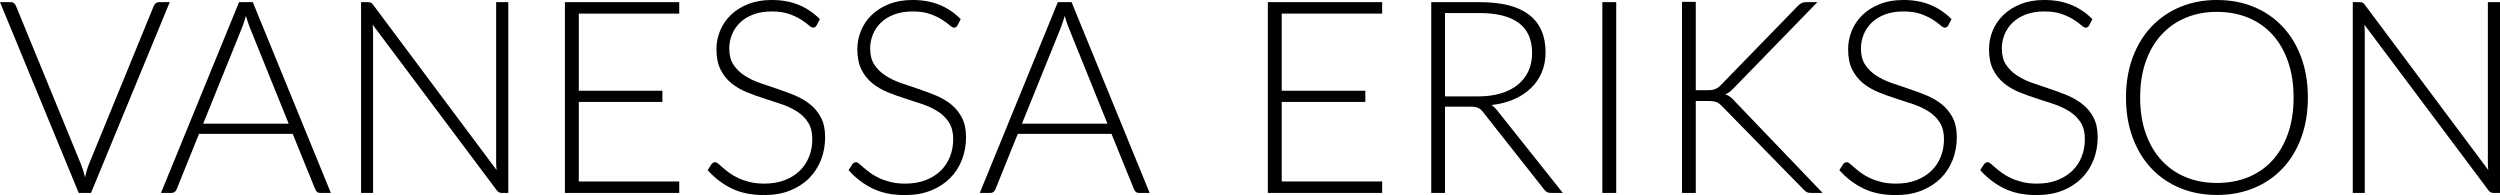
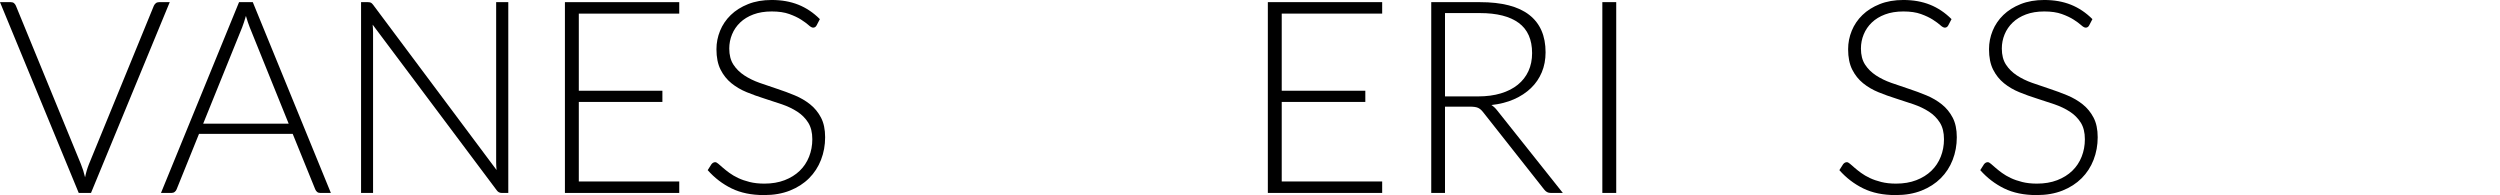
<svg xmlns="http://www.w3.org/2000/svg" id="Layer_2" viewBox="0 0 2781.361 217.05">
  <g id="Components">
    <g id="e7f87e90-7547-4b1a-9cbe-32e7b451d41f_4">
      <path d="m0,2.4h12.15c1.399,0,2.55.375,3.45,1.125.9.75,1.598,1.725,2.1,2.925l72.3,176.1c1.898,4.601,3.45,9.502,4.65,14.7,1.099-5.4,2.55-10.298,4.35-14.7L171.15,6.45c.499-1.099,1.224-2.048,2.175-2.85.949-.799,2.123-1.2,3.525-1.2h12l-87.6,212.25h-13.65L0,2.4Z" />
      <path d="m368.1,214.65h-11.85c-1.401,0-2.55-.375-3.45-1.125-.9-.75-1.601-1.725-2.1-2.925l-25.05-61.65h-104.25l-24.9,61.65c-.401,1.102-1.102,2.051-2.1,2.85-1.0.802-2.201,1.2-3.6,1.2h-11.7L265.95,2.4h15.3l86.85,212.25Zm-142.05-77.1h95.1l-43.35-107.25c-.701-1.699-1.402-3.623-2.1-5.775-.701-2.149-1.402-4.425-2.1-6.825-.701,2.4-1.401,4.676-2.1,6.825-.701,2.151-1.401,4.125-2.1,5.925l-43.35,107.1Z" />
      <path d="m412.496,2.925c.799.352,1.65,1.125,2.55,2.325l137.4,183.9c-.3-3-.45-5.899-.45-8.7V2.4h13.5v212.25h-7.35c-2.302,0-4.151-.999-5.55-3L414.596,27.45c.3,3,.45,5.85.45,8.55v178.65h-13.35V2.4h7.5c1.399,0,2.498.176,3.3.525Z" />
      <path d="m755.695,2.4v12.75h-111.75v85.8h93v12.45h-93v88.5h111.75v12.75h-127.2V2.4h127.2Z" />
      <path d="m908.541,28.2c-.9,1.702-2.201,2.55-3.9,2.55-1.306,0-2.986-.923-5.042-2.775-2.058-1.85-4.842-3.9-8.353-6.15-3.511-2.25-7.901-4.324-13.168-6.225-5.266-1.898-11.761-2.85-19.486-2.85s-14.522,1.102-20.391,3.3c-5.869,2.201-10.786,5.201-14.749,9-3.963,3.802-6.973,8.201-9.028,13.2-2.058,5.002-3.084,10.252-3.084,15.75,0,7.2,1.526,13.151,4.58,17.85,3.054,4.701,7.085,8.7,12.094,12,5.006,3.3,10.69,6.075,17.048,8.325,6.358,2.25,12.893,4.477,19.603,6.675,6.708,2.201,13.242,4.627,19.601,7.275,6.359,2.651,12.043,5.977,17.049,9.975,5.006,4,9.037,8.925,12.094,14.775,3.054,5.85,4.582,13.125,4.582,21.825,0,8.902-1.526,17.276-4.575,25.125-3.052,7.852-7.477,14.677-13.275,20.475s-12.9,10.376-21.3,13.725c-8.4,3.349-18,5.025-28.8,5.025-14.002,0-26.051-2.475-36.15-7.425-10.102-4.95-18.952-11.724-26.55-20.325l4.2-6.6c1.2-1.5,2.599-2.25,4.2-2.25.9,0,2.053.6,3.455,1.8,1.401,1.2,3.103,2.676,5.107,4.425,2.002,1.751,4.406,3.652,7.21,5.7,2.803,2.051,6.059,3.952,9.764,5.7,3.703,1.751,7.959,3.225,12.766,4.425,4.807,1.2,10.266,1.8,16.373,1.8,8.412,0,15.923-1.275,22.533-3.825,6.609-2.55,12.192-6.023,16.748-10.425,4.556-4.399,8.034-9.623,10.439-15.675,2.402-6.049,3.605-12.525,3.605-19.425,0-7.5-1.528-13.673-4.582-18.525-3.057-4.849-7.088-8.899-12.094-12.15-5.006-3.248-10.69-5.974-17.049-8.175-6.358-2.199-12.893-4.35-19.601-6.45-6.71-2.1-13.245-4.448-19.603-7.05-6.359-2.6-12.043-5.925-17.048-9.975-5.009-4.05-9.04-9.099-12.094-15.15-3.054-6.049-4.58-13.624-4.58-22.725,0-7.099,1.35-13.95,4.055-20.55,2.705-6.6,6.659-12.424,11.867-17.475,5.207-5.049,11.641-9.099,19.303-12.15,7.659-3.049,16.396-4.575,26.212-4.575,11.013,0,20.901,1.75,29.665,5.25,8.761,3.502,16.744,8.85,23.949,16.05l-3.6,6.9Z" />
-       <path d="m1065.289,28.2c-.9,1.702-2.201,2.55-3.9,2.55-1.305,0-2.985-.923-5.041-2.775-2.058-1.85-4.842-3.9-8.354-6.15-3.511-2.25-7.9-4.324-13.167-6.225-5.267-1.898-11.761-2.85-19.486-2.85s-14.522,1.102-20.391,3.3c-5.869,2.201-10.786,5.201-14.749,9-3.963,3.802-6.973,8.201-9.028,13.2-2.058,5.002-3.084,10.252-3.084,15.75,0,7.2,1.526,13.151,4.58,17.85,3.054,4.701,7.085,8.7,12.094,12,5.006,3.3,10.69,6.075,17.048,8.325,6.358,2.25,12.893,4.477,19.603,6.675,6.708,2.201,13.242,4.627,19.601,7.275,6.358,2.651,12.042,5.977,17.049,9.975,5.006,4,9.037,8.925,12.094,14.775,3.054,5.85,4.582,13.125,4.582,21.825,0,8.902-1.526,17.276-4.575,25.125-3.052,7.852-7.477,14.677-13.275,20.475-5.801,5.801-12.899,10.376-21.3,13.725-8.399,3.349-18,5.025-28.8,5.025-14.002,0-26.051-2.475-36.15-7.425-10.102-4.95-18.952-11.724-26.55-20.325l4.2-6.6c1.2-1.5,2.599-2.25,4.2-2.25.9,0,2.053.6,3.455,1.8,1.401,1.2,3.103,2.676,5.107,4.425,2.002,1.751,4.406,3.652,7.21,5.7,2.803,2.051,6.059,3.952,9.764,5.7,3.703,1.751,7.959,3.225,12.766,4.425,4.807,1.2,10.266,1.8,16.373,1.8,8.412,0,15.924-1.275,22.533-3.825,6.609-2.55,12.191-6.023,16.748-10.425,4.557-4.399,8.034-9.623,10.44-15.675,2.402-6.049,3.604-12.525,3.604-19.425,0-7.5-1.528-13.673-4.582-18.525-3.057-4.849-7.088-8.899-12.094-12.15-5.007-3.248-10.69-5.974-17.049-8.175-6.358-2.199-12.893-4.35-19.601-6.45-6.71-2.1-13.245-4.448-19.603-7.05-6.359-2.6-12.043-5.925-17.048-9.975-5.009-4.05-9.04-9.099-12.094-15.15-3.054-6.049-4.58-13.624-4.58-22.725,0-7.099,1.35-13.95,4.055-20.55,2.705-6.6,6.659-12.424,11.867-17.475,5.207-5.049,11.641-9.099,19.303-12.15,7.659-3.049,16.396-4.575,26.212-4.575,11.013,0,20.902,1.75,29.665,5.25,8.761,3.502,16.744,8.85,23.948,16.05l-3.6,6.9Z" />
-       <path d="m1279.036,214.65h-11.85c-1.402,0-2.551-.375-3.45-1.125-.9-.75-1.601-1.725-2.101-2.925l-25.05-61.65h-104.25l-24.899,61.65c-.401,1.102-1.102,2.051-2.101,2.85-1.001.802-2.2,1.2-3.6,1.2h-11.7L1176.885,2.4h15.301l86.85,212.25Zm-142.05-77.1h95.1l-43.35-107.25c-.701-1.699-1.401-3.623-2.101-5.775-.7-2.149-1.401-4.425-2.1-6.825-.701,2.4-1.401,4.676-2.1,6.825-.701,2.151-1.402,4.125-2.101,5.925l-43.35,107.1Z" />
      <path d="m1537.73,2.4v12.75h-111.75v85.8h93v12.45h-93v88.5h111.75v12.75h-127.2V2.4h127.2Z" />
      <path d="m1607.626,118.65v96h-15.3V2.4h54.15c24.499,0,42.799,4.725,54.899,14.175,12.099,9.45,18.15,23.325,18.15,41.625,0,8.1-1.401,15.502-4.2,22.2-2.801,6.701-6.825,12.577-12.075,17.625-5.25,5.051-11.575,9.202-18.975,12.45-7.401,3.251-15.75,5.377-25.05,6.375,2.399,1.5,4.549,3.502,6.449,6l73.051,91.8h-13.351c-1.601,0-2.977-.3-4.125-.9-1.15-.6-2.275-1.599-3.375-3l-67.95-86.1c-1.701-2.198-3.524-3.75-5.475-4.65-1.95-.9-4.976-1.35-9.075-1.35h-27.75Zm0-11.4h36.9c9.398,0,17.824-1.125,25.274-3.375,7.449-2.25,13.749-5.475,18.9-9.675,5.149-4.2,9.075-9.248,11.775-15.15,2.699-5.899,4.05-12.548,4.05-19.95,0-15.099-4.95-26.299-14.851-33.6-9.899-7.298-24.3-10.95-43.199-10.95h-38.851v92.7Z" />
      <path d="m1798.126,214.65h-15.45V2.4h15.45v212.25Z" />
-       <path d="m1886.623,100.35h12.601c1.898,0,3.548-.075,4.949-.225,1.399-.15,2.675-.45,3.825-.9,1.148-.45,2.225-1.024,3.226-1.725.998-.699,2.048-1.599,3.149-2.7l85.65-88.05c1.599-1.599,3.075-2.724,4.425-3.375,1.35-.649,3.023-.975,5.025-.975h12.449l-92.699,95.25c-1.901,2.002-3.577,3.551-5.025,4.65-1.451,1.102-3.075,2.002-4.875,2.7,2.1.6,3.975,1.526,5.625,2.775,1.65,1.252,3.323,2.876,5.025,4.875l97.8,102h-12.45c-2.602,0-4.451-.375-5.55-1.125-1.102-.75-2.25-1.725-3.45-2.925l-89.85-91.8c-1.102-1.099-2.101-2.048-3-2.85-.9-.799-1.927-1.474-3.075-2.025-1.151-.548-2.526-.949-4.125-1.2-1.601-.248-3.601-.375-6-.375h-13.65v102.3h-15.3V2.1h15.3v98.25Z" />
      <path d="m2167.571,28.2c-.9,1.702-2.201,2.55-3.9,2.55-1.305,0-2.985-.923-5.041-2.775-2.058-1.85-4.842-3.9-8.354-6.15-3.511-2.25-7.9-4.324-13.167-6.225-5.267-1.898-11.761-2.85-19.485-2.85s-14.523,1.102-20.391,3.3c-5.869,2.201-10.786,5.201-14.75,9-3.963,3.802-6.973,8.201-9.027,13.2-2.059,5.002-3.085,10.252-3.085,15.75,0,7.2,1.526,13.151,4.58,17.85,3.054,4.701,7.085,8.7,12.094,12,5.006,3.3,10.69,6.075,17.048,8.325,6.359,2.25,12.894,4.477,19.604,6.675,6.708,2.201,13.242,4.627,19.601,7.275,6.358,2.651,12.042,5.977,17.049,9.975,5.006,4,9.037,8.925,12.094,14.775,3.054,5.85,4.582,13.125,4.582,21.825,0,8.902-1.526,17.276-4.575,25.125-3.052,7.852-7.477,14.677-13.275,20.475-5.801,5.801-12.899,10.376-21.3,13.725-8.399,3.349-18,5.025-28.8,5.025-14.002,0-26.051-2.475-36.15-7.425-10.102-4.95-18.951-11.724-26.55-20.325l4.2-6.6c1.2-1.5,2.6-2.25,4.2-2.25.899,0,2.053.6,3.454,1.8,1.402,1.2,3.103,2.676,5.107,4.425,2.002,1.751,4.406,3.652,7.209,5.7,2.804,2.051,6.059,3.952,9.765,5.7,3.703,1.751,7.959,3.225,12.767,4.425,4.807,1.2,10.266,1.8,16.373,1.8,8.412,0,15.924-1.275,22.533-3.825,6.609-2.55,12.191-6.023,16.748-10.425,4.557-4.399,8.034-9.623,10.44-15.675,2.402-6.049,3.604-12.525,3.604-19.425,0-7.5-1.528-13.673-4.582-18.525-3.057-4.849-7.088-8.899-12.094-12.15-5.007-3.248-10.69-5.974-17.049-8.175-6.358-2.199-12.893-4.35-19.601-6.45-6.71-2.1-13.244-4.448-19.604-7.05-6.358-2.6-12.042-5.925-17.048-9.975-5.009-4.05-9.04-9.099-12.094-15.15-3.054-6.049-4.58-13.624-4.58-22.725,0-7.099,1.351-13.95,4.055-20.55,2.705-6.6,6.659-12.424,11.866-17.475,5.208-5.049,11.642-9.099,19.304-12.15,7.659-3.049,16.396-4.575,26.212-4.575,11.014,0,20.902,1.75,29.665,5.25,8.761,3.502,16.744,8.85,23.948,16.05l-3.6,6.9Z" />
      <path d="m2324.318,28.2c-.9,1.702-2.201,2.55-3.9,2.55-1.305,0-2.985-.923-5.041-2.775-2.058-1.85-4.842-3.9-8.354-6.15-3.511-2.25-7.9-4.324-13.167-6.225-5.267-1.898-11.761-2.85-19.485-2.85s-14.523,1.102-20.391,3.3c-5.869,2.201-10.786,5.201-14.75,9-3.963,3.802-6.973,8.201-9.027,13.2-2.059,5.002-3.085,10.252-3.085,15.75,0,7.2,1.526,13.151,4.58,17.85,3.054,4.701,7.085,8.7,12.094,12,5.006,3.3,10.69,6.075,17.048,8.325,6.359,2.25,12.894,4.477,19.604,6.675,6.708,2.201,13.242,4.627,19.601,7.275,6.358,2.651,12.042,5.977,17.049,9.975,5.006,4,9.037,8.925,12.094,14.775,3.054,5.85,4.582,13.125,4.582,21.825,0,8.902-1.526,17.276-4.575,25.125-3.052,7.852-7.477,14.677-13.275,20.475-5.801,5.801-12.899,10.376-21.3,13.725-8.399,3.349-18,5.025-28.8,5.025-14.002,0-26.051-2.475-36.15-7.425-10.102-4.95-18.951-11.724-26.55-20.325l4.2-6.6c1.2-1.5,2.6-2.25,4.2-2.25.899,0,2.053.6,3.454,1.8,1.402,1.2,3.103,2.676,5.107,4.425,2.002,1.751,4.406,3.652,7.209,5.7,2.804,2.051,6.059,3.952,9.765,5.7,3.703,1.751,7.959,3.225,12.767,4.425,4.807,1.2,10.266,1.8,16.373,1.8,8.412,0,15.924-1.275,22.533-3.825,6.609-2.55,12.191-6.023,16.748-10.425,4.557-4.399,8.034-9.623,10.44-15.675,2.402-6.049,3.604-12.525,3.604-19.425,0-7.5-1.528-13.673-4.582-18.525-3.057-4.849-7.088-8.899-12.094-12.15-5.007-3.248-10.69-5.974-17.049-8.175-6.358-2.199-12.893-4.35-19.601-6.45-6.71-2.1-13.244-4.448-19.604-7.05-6.358-2.6-12.042-5.925-17.048-9.975-5.009-4.05-9.04-9.099-12.094-15.15-3.054-6.049-4.58-13.624-4.58-22.725,0-7.099,1.351-13.95,4.055-20.55,2.705-6.6,6.659-12.424,11.866-17.475,5.208-5.049,11.642-9.099,19.304-12.15,7.659-3.049,16.396-4.575,26.212-4.575,11.014,0,20.902,1.75,29.665,5.25,8.761,3.502,16.744,8.85,23.948,16.05l-3.6,6.9Z" />
-       <path d="m2567.615,108.45c0,16.402-2.451,31.275-7.35,44.625-4.901,13.35-11.801,24.75-20.7,34.2-8.901,9.45-19.552,16.751-31.95,21.9-12.4,5.152-26.151,7.725-41.25,7.725-14.901,0-28.552-2.573-40.95-7.725-12.4-5.149-23.051-12.45-31.949-21.9-8.902-9.45-15.825-20.85-20.775-34.2-4.95-13.35-7.425-28.223-7.425-44.625,0-16.298,2.475-31.125,7.425-44.475,4.95-13.35,11.873-24.75,20.775-34.2,8.898-9.45,19.549-16.774,31.949-21.975,12.398-5.198,26.049-7.8,40.95-7.8,15.099,0,28.85,2.576,41.25,7.725,12.398,5.151,23.049,12.476,31.95,21.975,8.899,9.502,15.799,20.925,20.7,34.275,4.898,13.35,7.35,28.176,7.35,44.475Zm-15.899,0c0-14.798-2.051-28.099-6.15-39.9-4.102-11.798-9.877-21.799-17.325-30-7.45-8.198-16.425-14.475-26.925-18.825-10.5-4.35-22.15-6.525-34.95-6.525-12.6,0-24.126,2.175-34.575,6.525-10.45,4.35-19.45,10.627-27,18.825-7.551,8.201-13.401,18.202-17.55,30-4.15,11.801-6.225,25.102-6.225,39.9,0,14.902,2.074,28.226,6.225,39.975,4.148,11.752,9.999,21.727,17.55,29.925,7.55,8.201,16.55,14.451,27,18.75,10.449,4.301,21.976,6.45,34.575,6.45,12.8,0,24.45-2.149,34.95-6.45,10.5-4.299,19.475-10.549,26.925-18.75,7.448-8.199,13.224-18.174,17.325-29.925,4.1-11.749,6.15-25.073,6.15-39.975Z" />
-       <path d="m2628.361,2.925c.8.352,1.65,1.125,2.55,2.325l137.4,183.9c-.3-3-.45-5.899-.45-8.7V2.4h13.5v212.25h-7.35c-2.302,0-4.151-.999-5.55-3l-138-184.2c.3,3,.449,5.85.449,8.55v178.65h-13.35V2.4h7.5c1.399,0,2.498.176,3.3.525Z" />
    </g>
  </g>
</svg>